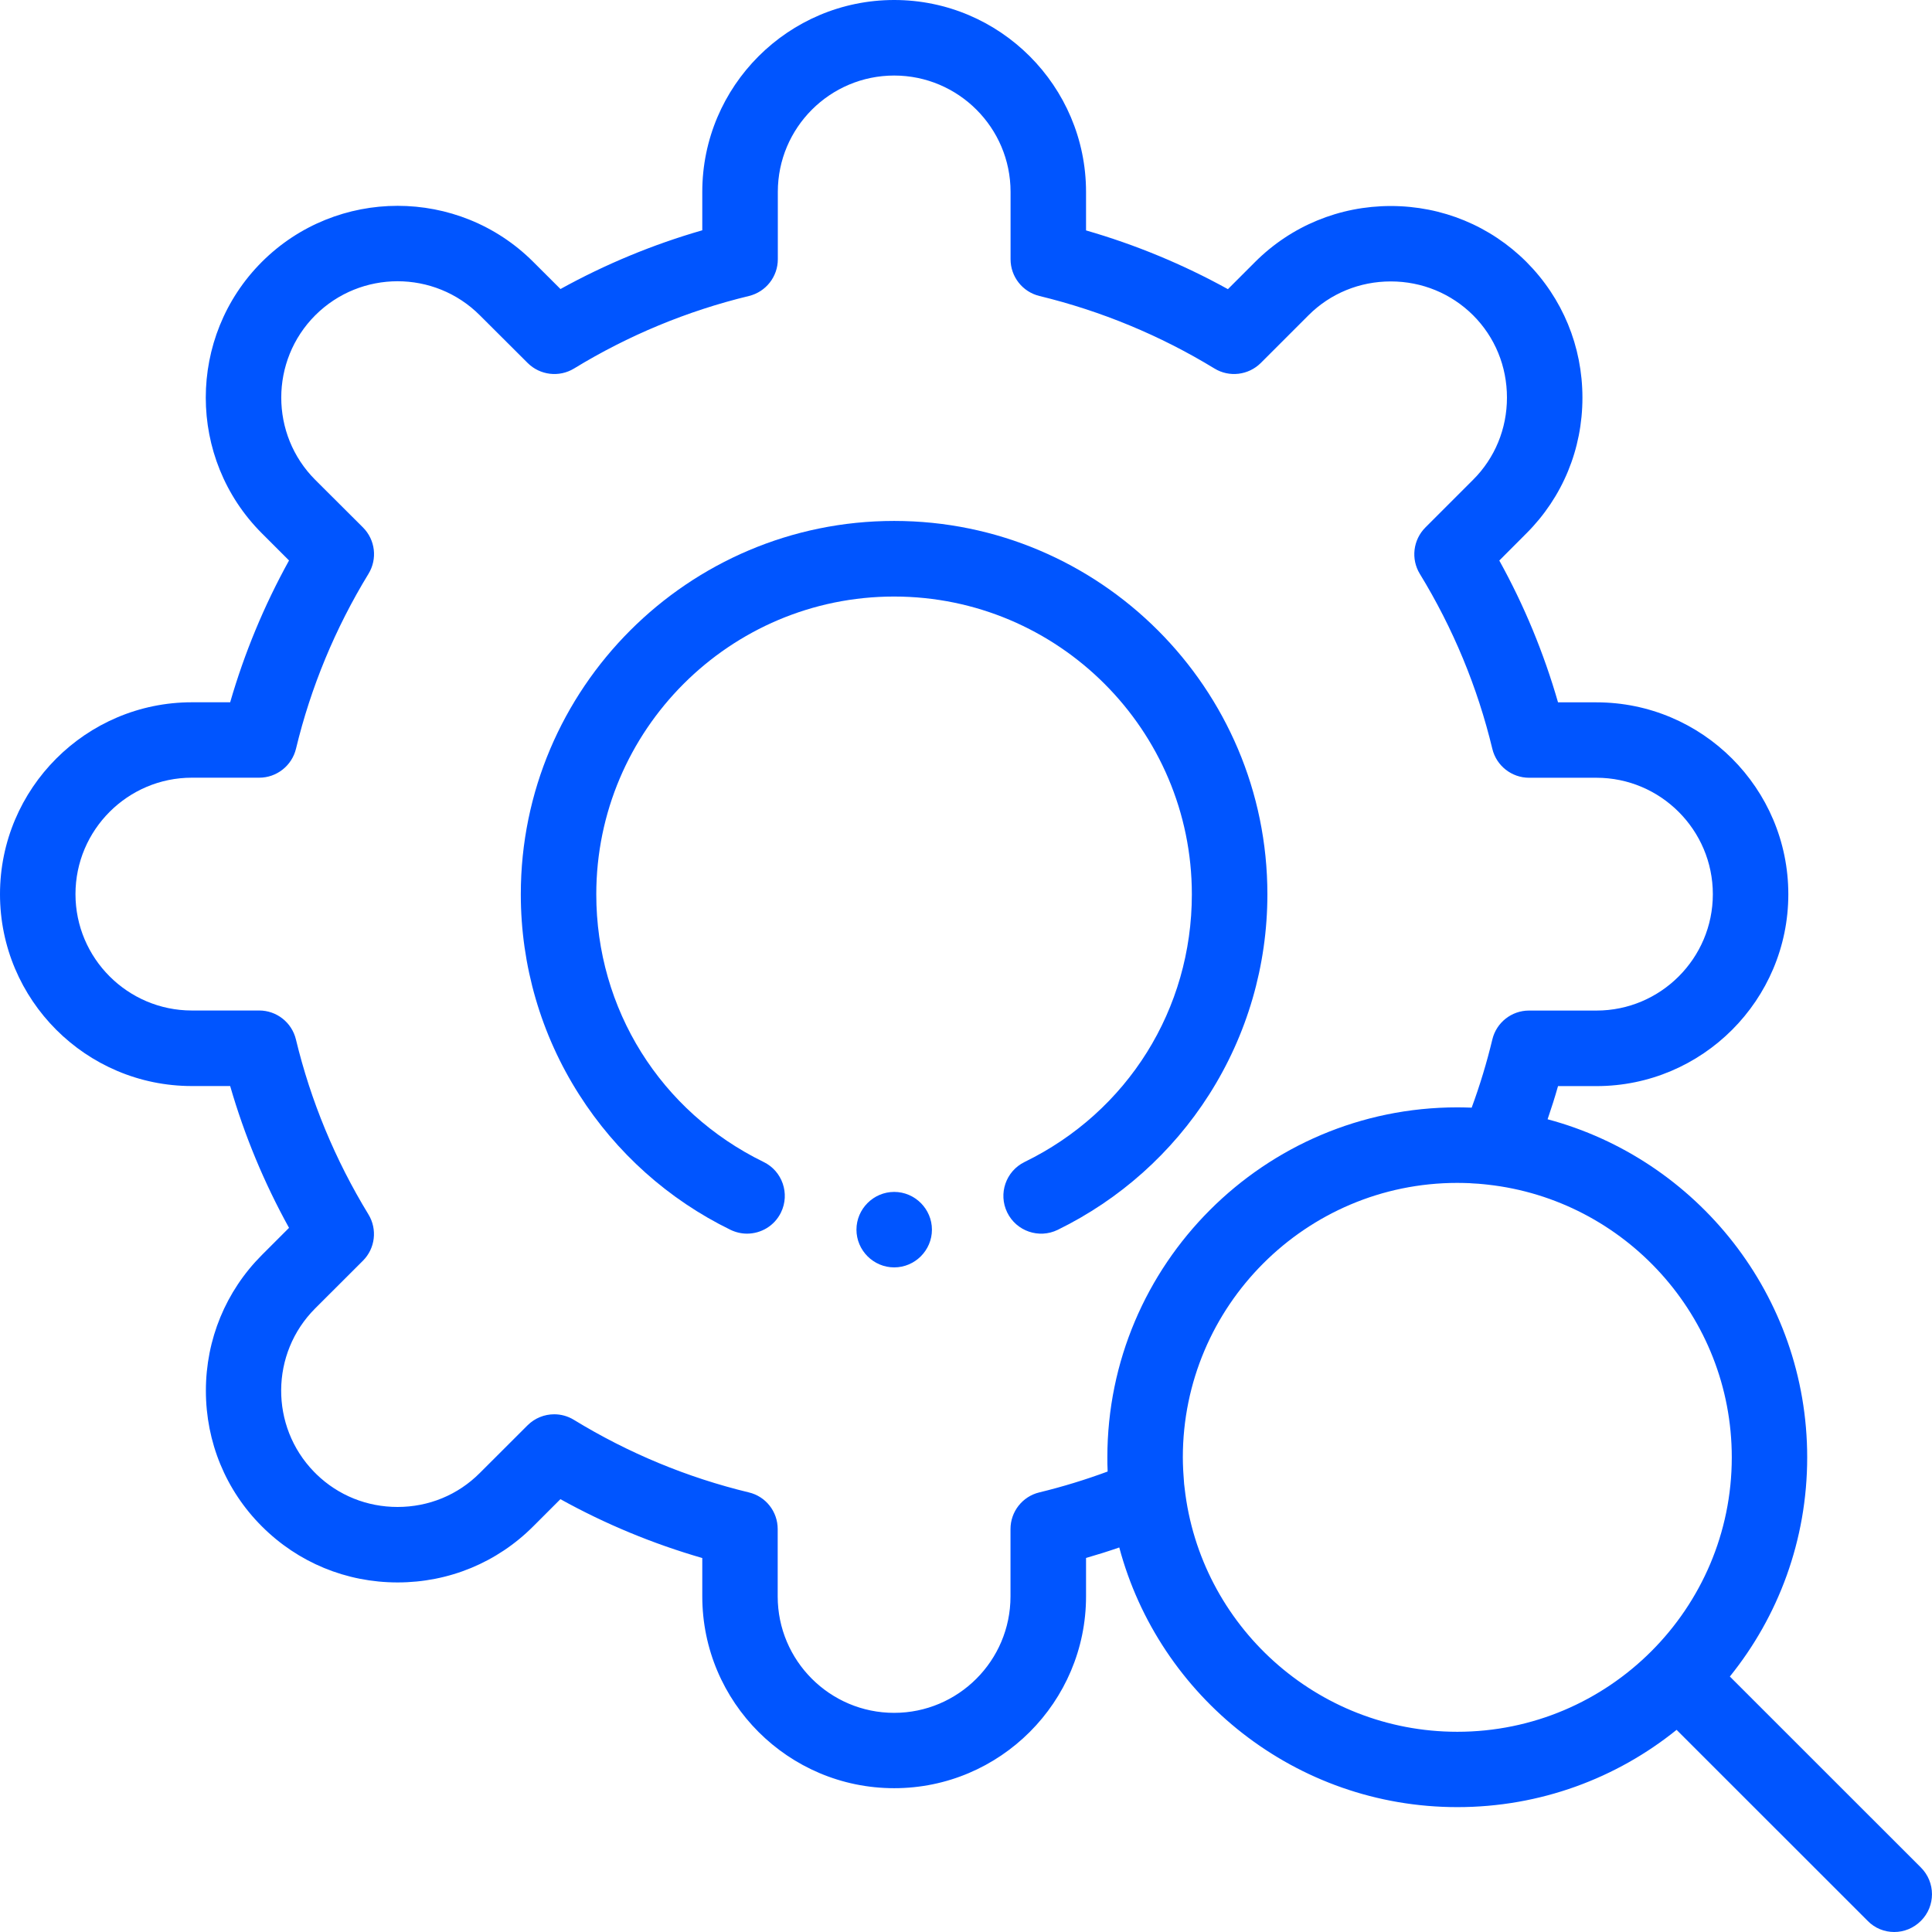
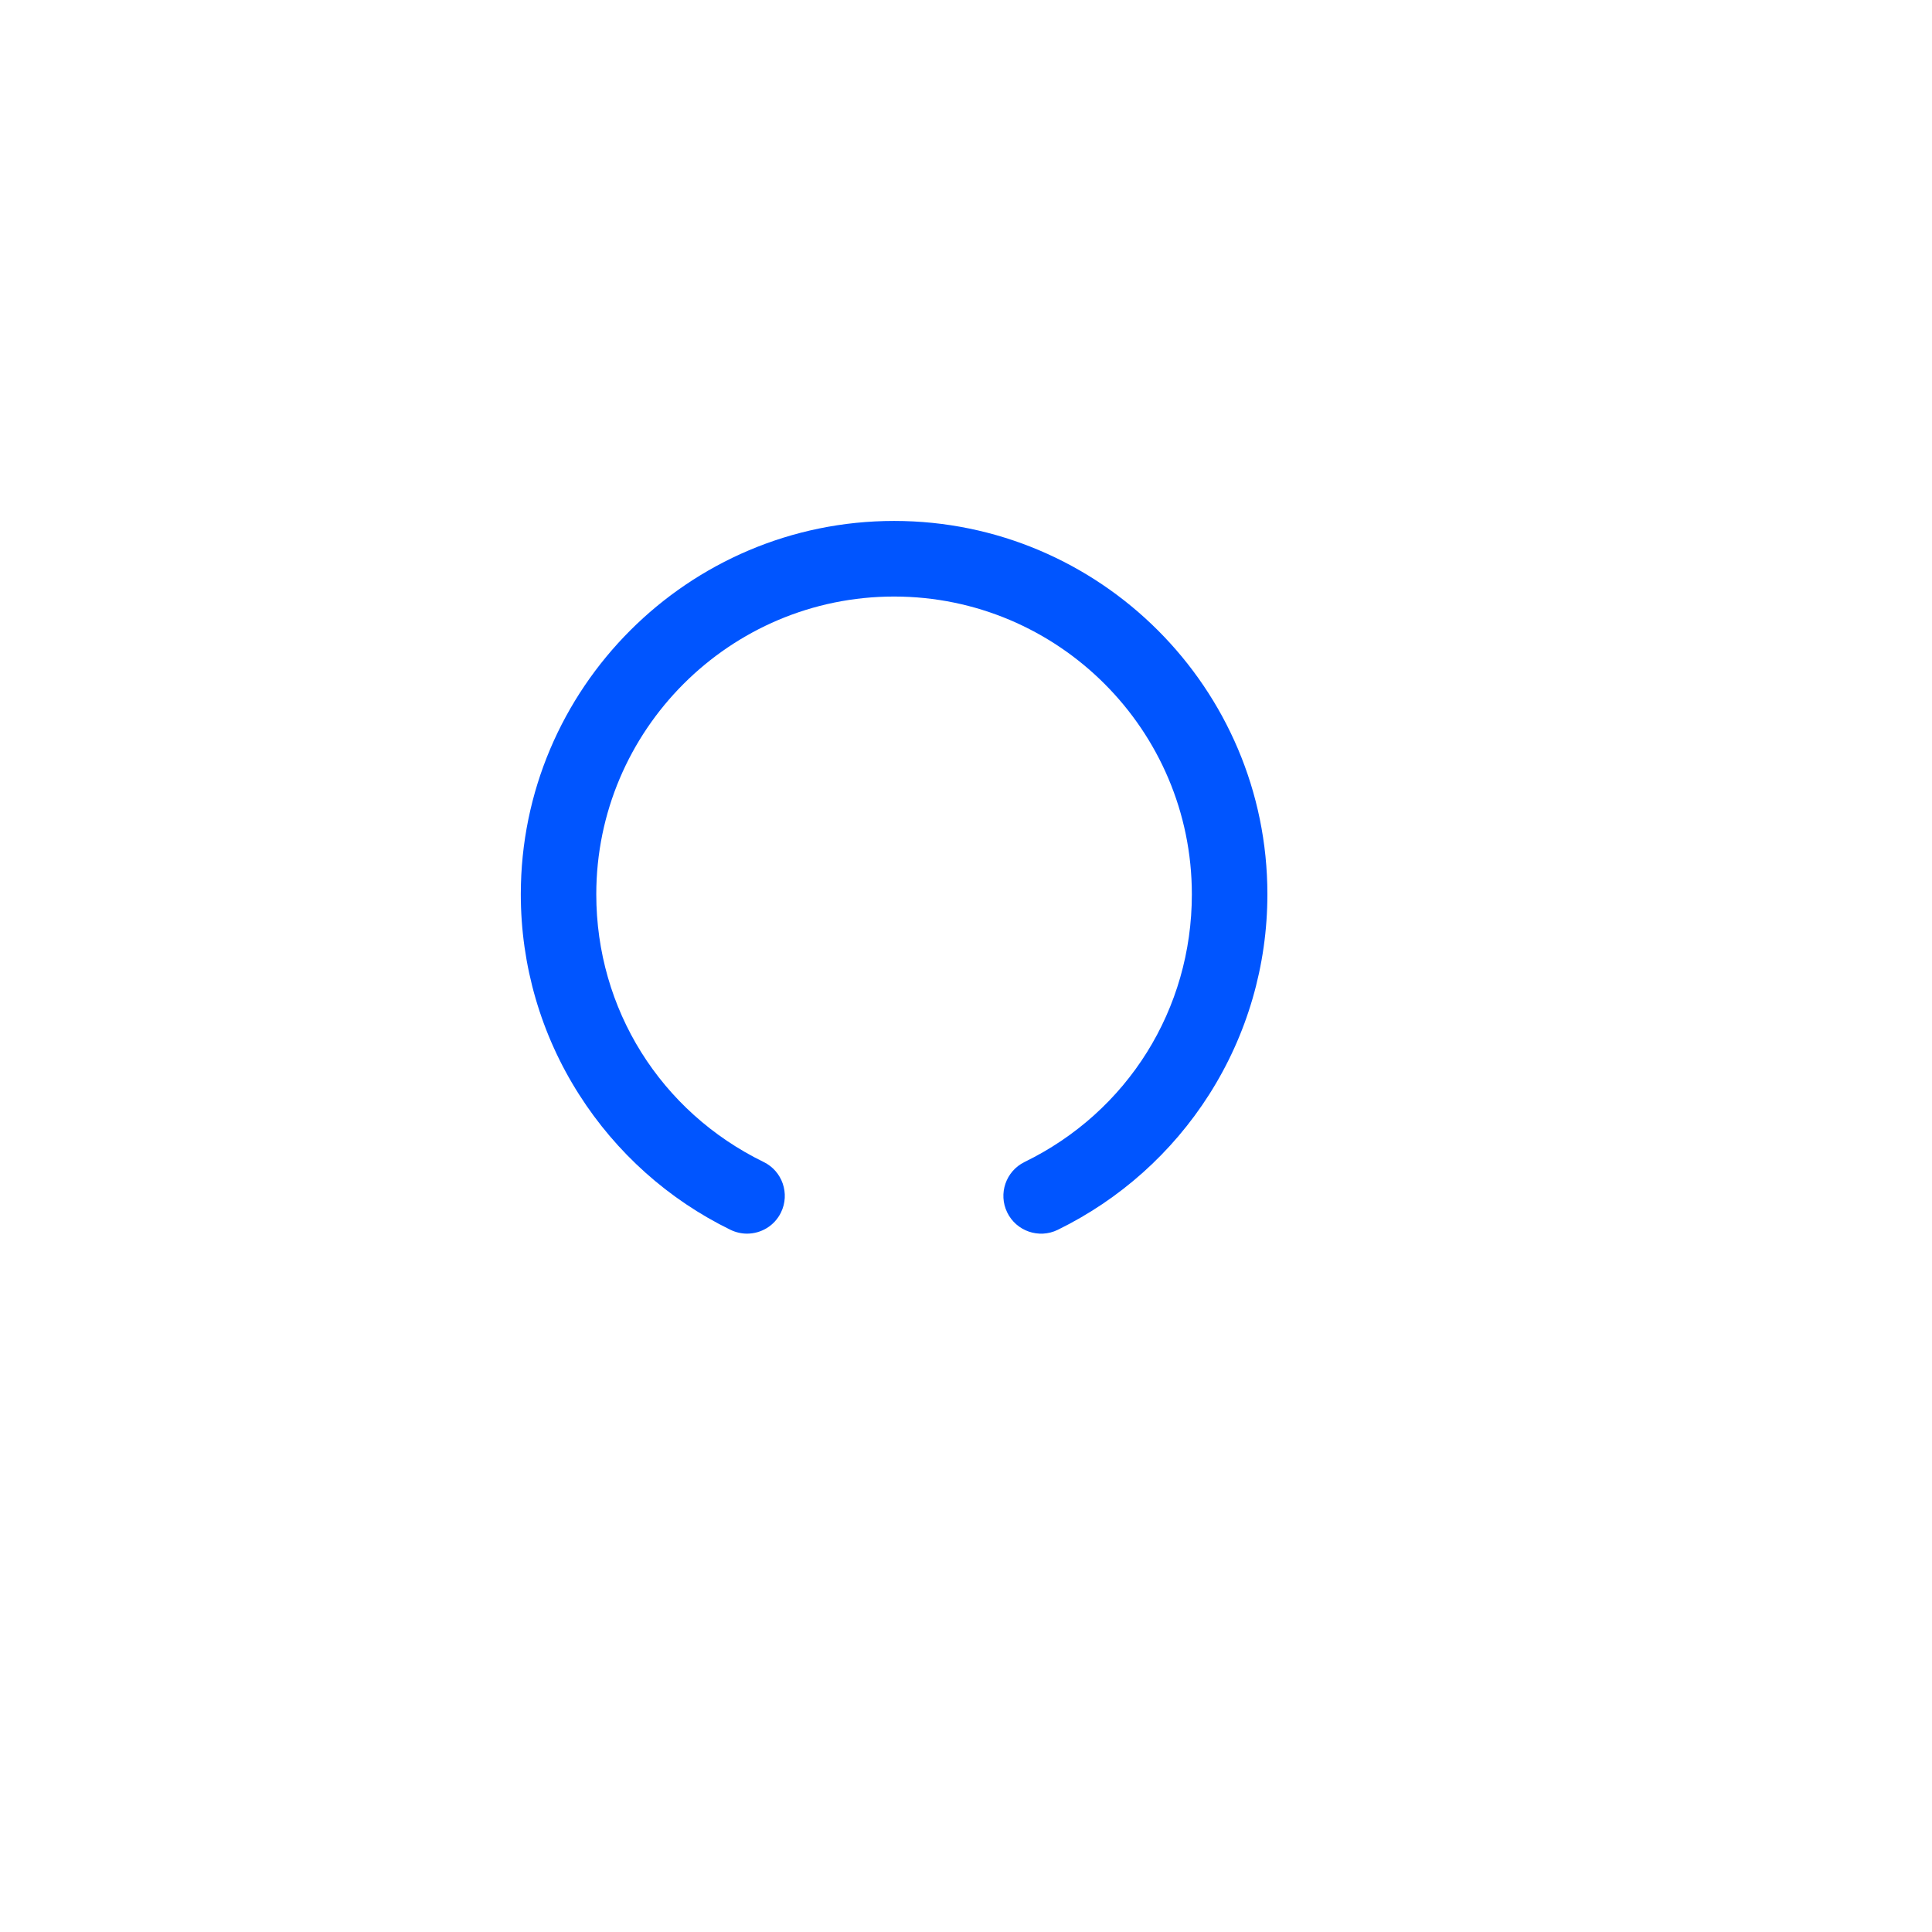
<svg xmlns="http://www.w3.org/2000/svg" version="1.1" id="Layer_1" x="0px" y="0px" width="30px" height="30px" viewBox="0 0 30 30" enable-background="new 0 0 30 30" xml:space="preserve">
-   <path fill-rule="evenodd" clip-rule="evenodd" fill="#0055FF" d="M29.828,28.999l-2.967-2.966c0.752-0.932,1.201-2.116,1.201-3.403  c0-2.512-1.713-4.631-4.031-5.25c0.059-0.172,0.113-0.342,0.162-0.515h0.597c1.644,0,2.979-1.337,2.979-2.979  c0-1.644-1.336-2.98-2.979-2.98h-0.597c-0.22-0.764-0.524-1.502-0.912-2.202l0.421-0.422c0.562-0.561,0.87-1.309,0.87-2.106  c0-0.798-0.309-1.546-0.869-2.108c-0.561-0.56-1.309-0.869-2.107-0.869c-0.798,0-1.547,0.31-2.107,0.869l-0.422,0.422  c-0.697-0.385-1.436-0.691-2.203-0.912V2.979C16.863,1.337,15.527,0,13.885,0c-1.643,0-2.98,1.337-2.98,2.979v0.597  C10.137,3.797,9.4,4.103,8.703,4.488L8.28,4.066c-1.161-1.16-3.051-1.16-4.214,0.001c-1.161,1.162-1.161,3.053,0,4.214l0.422,0.422  c-0.387,0.7-0.693,1.438-0.914,2.202H2.979C1.337,10.905,0,12.242,0,13.885c0,1.643,1.337,2.979,2.979,2.979h0.595  c0.221,0.765,0.527,1.502,0.914,2.202l-0.422,0.422c-0.56,0.562-0.869,1.31-0.869,2.107s0.309,1.547,0.869,2.106  c0.562,0.562,1.31,0.871,2.108,0.871s1.546-0.31,2.106-0.871l0.422-0.422c0.7,0.388,1.438,0.693,2.203,0.914v0.595  c0,1.644,1.337,2.979,2.98,2.979c1.642,0,2.979-1.336,2.979-2.979v-0.596c0.174-0.05,0.346-0.104,0.516-0.163  c0.619,2.319,2.738,4.032,5.25,4.032c1.288,0,2.473-0.449,3.404-1.2l2.966,2.965C29.113,29.943,29.263,30,29.414,30  c0.15,0,0.299-0.058,0.414-0.173C30.057,29.599,30.057,29.228,29.828,28.999 M17.199,22.85c-0.344,0.127-0.698,0.236-1.061,0.324  c-0.262,0.063-0.447,0.299-0.447,0.569v1.046c0,0.998-0.811,1.808-1.807,1.808c-0.997,0-1.808-0.81-1.808-1.808v-1.046  c0-0.271-0.185-0.507-0.448-0.569c-0.957-0.231-1.871-0.61-2.717-1.127c-0.095-0.058-0.2-0.086-0.305-0.086  c-0.152,0-0.302,0.059-0.415,0.172l-0.741,0.74c-0.34,0.341-0.793,0.527-1.277,0.527c-0.475,0-0.921-0.18-1.259-0.508  c-0.012-0.014-0.025-0.025-0.038-0.038c-0.686-0.706-0.68-1.839,0.018-2.537l0.741-0.74c0.192-0.191,0.227-0.489,0.086-0.72  c-0.517-0.847-0.896-1.762-1.126-2.717c-0.064-0.264-0.3-0.449-0.57-0.449H2.979c-0.996,0-1.807-0.811-1.807-1.807  s0.811-1.808,1.807-1.808h1.047c0.27,0,0.506-0.186,0.57-0.449c0.23-0.956,0.609-1.87,1.126-2.717  c0.141-0.231,0.106-0.528-0.086-0.72L4.895,7.451c-0.704-0.704-0.703-1.851,0-2.555c0.706-0.705,1.852-0.705,2.556,0l0.743,0.741  c0.191,0.19,0.489,0.226,0.72,0.085c0.84-0.513,1.753-0.893,2.716-1.126c0.263-0.064,0.448-0.3,0.448-0.57V2.979  c0-0.996,0.81-1.806,1.807-1.806c0.996,0,1.807,0.81,1.807,1.806v1.047c0,0.27,0.185,0.506,0.448,0.57  c0.96,0.233,1.875,0.612,2.718,1.126c0.23,0.141,0.528,0.105,0.72-0.086l0.741-0.741c0.338-0.338,0.793-0.525,1.277-0.525  c0.485,0,0.939,0.188,1.278,0.525c0.34,0.34,0.526,0.794,0.526,1.279c0,0.484-0.187,0.938-0.526,1.276l-0.741,0.741  c-0.191,0.192-0.227,0.489-0.086,0.72c0.518,0.847,0.896,1.761,1.126,2.717c0.063,0.263,0.3,0.449,0.571,0.449h1.046  c0.996,0,1.807,0.812,1.807,1.808s-0.811,1.807-1.807,1.807h-1.048c-0.271,0-0.506,0.186-0.569,0.449  c-0.085,0.354-0.192,0.709-0.321,1.059c-0.007-0.001-0.013-0.001-0.018-0.001c-0.068-0.002-0.137-0.004-0.205-0.004  c-2.997,0-5.434,2.438-5.434,5.435c0,0.067,0,0.135,0.004,0.201C17.199,22.836,17.199,22.844,17.199,22.85 M22.629,26.891  c-2.188,0-3.995-1.657-4.234-3.782c-0.002-0.022-0.005-0.045-0.008-0.067c-0.005-0.057-0.009-0.113-0.012-0.172  c-0.001-0.017-0.002-0.033-0.003-0.051c-0.003-0.062-0.005-0.126-0.005-0.189c0-2.351,1.912-4.262,4.262-4.262  c0.062,0,0.127,0.002,0.189,0.004c0.018,0.002,0.035,0.002,0.052,0.004c0.058,0.002,0.116,0.007,0.174,0.013  c0.019,0.002,0.038,0.004,0.056,0.006c2.129,0.235,3.791,2.045,3.791,4.235C26.891,24.979,24.979,26.891,22.629,26.891" />
  <path fill-rule="evenodd" clip-rule="evenodd" fill="#0055FF" d="M18.775,16.997c0.592-0.93,0.905-2.005,0.905-3.111  c0-3.197-2.6-5.797-5.796-5.797c-3.197,0-5.797,2.6-5.797,5.797c0,1.106,0.313,2.182,0.906,3.111  c0.576,0.904,1.388,1.63,2.349,2.099c0.083,0.04,0.171,0.06,0.257,0.06c0.218,0,0.426-0.12,0.528-0.329  c0.142-0.291,0.021-0.643-0.27-0.784c-1.602-0.782-2.598-2.375-2.598-4.156c0-2.55,2.075-4.624,4.624-4.624  c2.55,0,4.624,2.074,4.624,4.624c0,1.782-0.995,3.375-2.597,4.156c-0.291,0.142-0.412,0.493-0.27,0.784  c0.142,0.291,0.493,0.412,0.784,0.27C17.387,18.626,18.199,17.901,18.775,16.997" />
-   <path fill-rule="evenodd" clip-rule="evenodd" fill="#0055FF" d="M13.885,18.508c-0.322,0-0.586,0.265-0.586,0.586  c0,0.322,0.264,0.586,0.586,0.586c0.322,0,0.586-0.264,0.586-0.586C14.471,18.773,14.207,18.508,13.885,18.508" />
</svg>